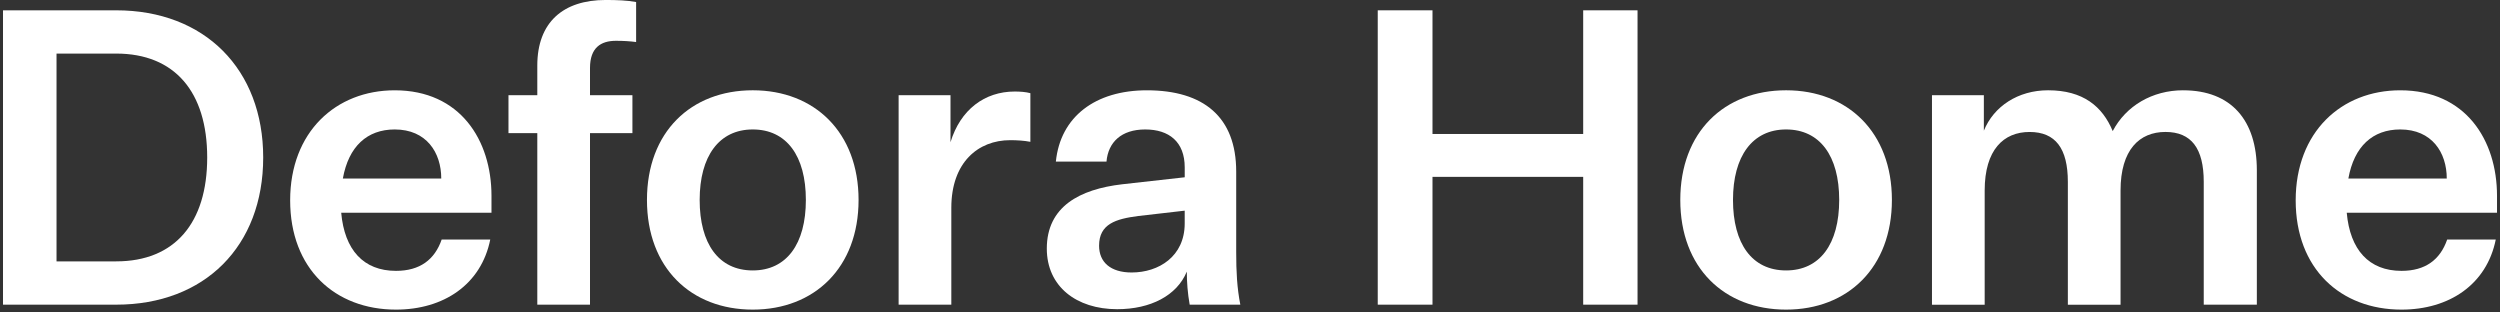
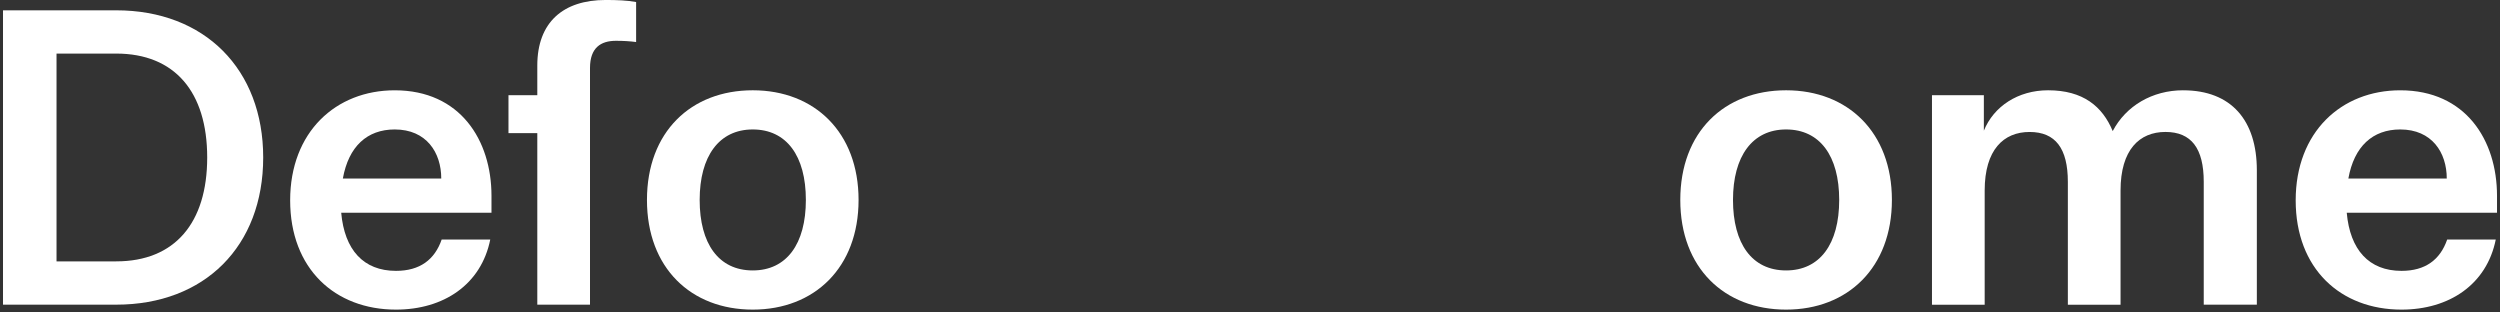
<svg xmlns="http://www.w3.org/2000/svg" className="w-full" viewBox="0 0 800 100" fill="none">
  <rect x="0" y="0" width="800" height="100" fill="#333333" stroke="none" />
  <path d="M84.224 50.397C84.224 78.766 65.515 97.493 37.19 97.493H0.961V3.301H37.19C65.515 3.301 84.224 22.164 84.224 50.397ZM18.089 17.151V83.638H37.19C55.9 83.638 66.305 71.371 66.305 50.391C66.305 29.411 55.9 17.145 37.19 17.145H18.089V17.151Z" fill="#FFFFFF" />
  <path d="M126.707 99.076C107.208 99.076 92.85 86.012 92.85 64.118C92.85 42.224 107.478 28.896 126.315 28.896C147.268 28.896 157.275 44.856 157.275 62.67V68.076H109.187C110.241 79.95 116.302 86.675 126.707 86.675C134.349 86.675 139.092 83.116 141.336 76.648H156.883C153.984 91.032 141.997 99.076 126.714 99.076H126.707ZM109.714 57.123H141.201C141.201 48.814 136.457 41.426 126.315 41.426C117.491 41.426 111.559 46.839 109.714 57.123Z" fill="#FFFFFF" />
-   <path d="M162.713 42.61V30.473H171.936V20.974C171.936 7.118 180.233 -0.006 193.807 -0.006C197.361 -0.006 200.793 0.122 203.557 0.65V13.45C201.584 13.187 199.476 13.058 197.098 13.058C192.226 13.058 188.8 15.297 188.8 21.765V30.473H202.374V42.61H188.8V97.493H171.936V42.61H162.713Z" fill="#FFFFFF" />
+   <path d="M162.713 42.61V30.473H171.936V20.974C171.936 7.118 180.233 -0.006 193.807 -0.006C197.361 -0.006 200.793 0.122 203.557 0.65V13.45C201.584 13.187 199.476 13.058 197.098 13.058C192.226 13.058 188.8 15.297 188.8 21.765V30.473V42.61H188.8V97.493H171.936V42.61H162.713Z" fill="#FFFFFF" />
  <path d="M240.885 99.076C221.122 99.076 207.027 85.748 207.027 63.983C207.027 42.218 221.122 28.89 240.885 28.89C260.648 28.89 274.743 42.346 274.743 63.983C274.743 85.62 260.642 99.076 240.885 99.076ZM240.885 86.54C251.689 86.54 257.878 78.096 257.878 63.983C257.878 49.87 251.683 41.426 240.885 41.426C230.088 41.426 223.892 49.998 223.892 63.983C223.892 77.968 229.953 86.54 240.885 86.54Z" fill="#FFFFFF" />
-   <path d="M329.72 45.384C327.747 44.992 325.376 44.856 323.261 44.856C312.984 44.856 304.423 51.981 304.423 66.493V97.493H287.559V30.473H304.16V45.513C307.322 35.087 315.092 29.289 324.714 29.289C326.423 29.289 328.268 29.417 329.72 29.816V45.384Z" fill="#FFFFFF" />
-   <path d="M379.767 86.939C376.605 94.591 368.172 98.941 357.503 98.941C344.463 98.941 334.977 91.682 334.977 79.551C334.977 66.094 345.517 60.553 359.085 58.97L379.111 56.73V53.564C379.111 45.384 374.105 41.426 366.463 41.426C358.821 41.426 354.605 45.519 354.078 51.717H337.875C339.321 37.34 350.524 28.896 366.99 28.896C385.172 28.896 395.584 37.468 395.584 54.883V80.741C395.584 86.945 395.847 92.087 396.901 97.493H380.699C380.043 93.799 379.78 90.234 379.78 86.939H379.767ZM379.105 71.506V67.413L364.22 69.125C357.105 70.052 351.706 71.635 351.706 78.624C351.706 83.901 355.395 87.196 362.112 87.196C370.808 87.196 379.105 82.048 379.105 71.5V71.506Z" fill="#FFFFFF" />
-   <path d="M440.877 3.301H458.397V42.874H506.62V3.301H524.011V97.493H506.62V56.595H458.397V97.493H440.877V3.301Z" fill="#FFFFFF" />
  <path d="M571.551 99.076C551.788 99.076 537.693 85.748 537.693 63.983C537.693 42.218 551.788 28.89 571.551 28.89C591.315 28.89 605.409 42.346 605.409 63.983C605.409 85.62 591.308 99.076 571.551 99.076ZM571.551 86.54C582.355 86.54 588.544 78.096 588.544 63.983C588.544 49.87 582.349 41.426 571.551 41.426C560.754 41.426 554.558 49.998 554.558 63.983C554.558 77.968 560.619 86.54 571.551 86.54Z" fill="#FFFFFF" />
  <path d="M698.609 28.896C714.022 28.896 722.19 38.524 722.19 54.49V97.5H705.197V58.184C705.197 47.501 701.245 42.224 692.941 42.224C684.637 42.224 678.576 47.9 678.576 60.958V97.506H661.712V58.191C661.712 47.508 657.759 42.231 649.462 42.231C641.164 42.231 635.097 47.907 635.097 60.965V97.513H618.232V30.473H634.834V41.819C637.996 34.038 645.766 28.89 655.387 28.89C666.583 28.89 672.779 34.032 676.07 41.947C680.286 33.903 688.718 28.89 698.597 28.89L698.609 28.896Z" fill="#FFFFFF" />
  <path d="M768.477 99.076C748.977 99.076 734.619 86.012 734.619 64.118C734.619 42.224 749.241 28.896 768.085 28.896C789.031 28.896 799.044 44.856 799.044 62.67V68.076H750.957C752.011 79.95 758.072 86.675 768.477 86.675C776.119 86.675 780.862 83.116 783.099 76.648H798.646C795.747 91.032 783.761 99.076 768.477 99.076ZM751.477 57.123H782.964C782.964 48.814 778.22 41.426 768.078 41.426C759.254 41.426 753.322 46.839 751.477 57.123Z" fill="#FFFFFF" />
</svg>